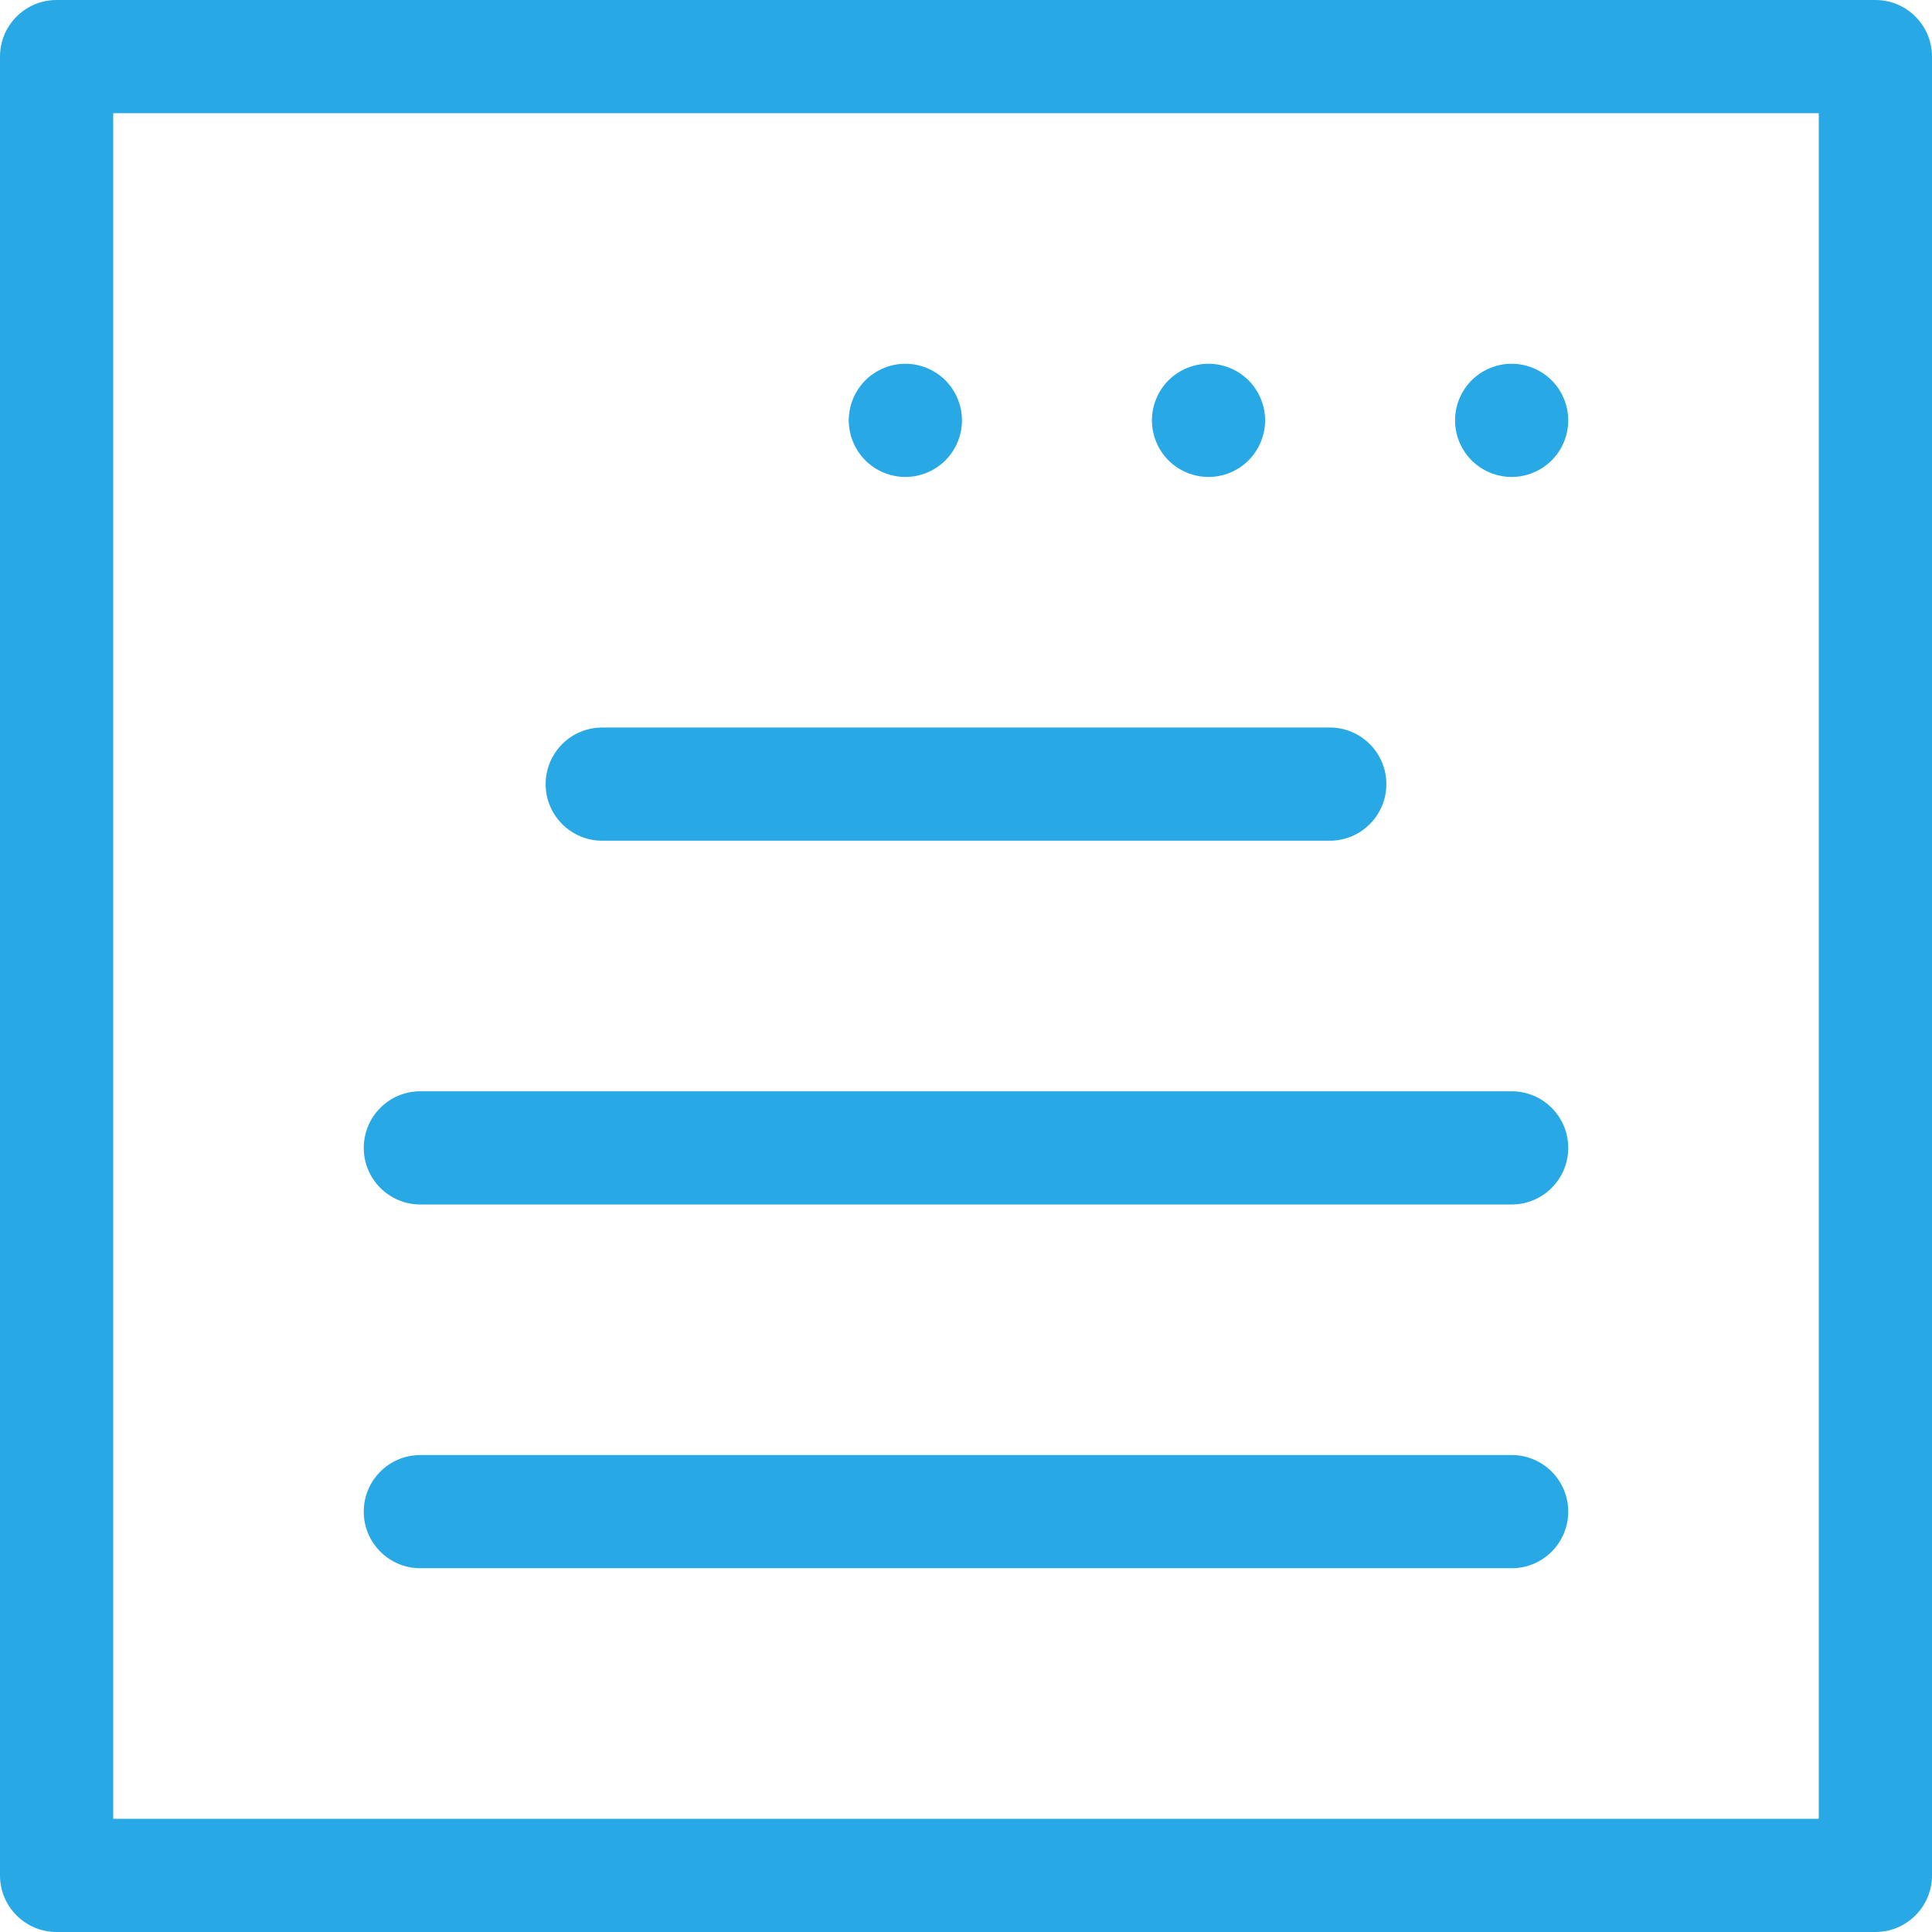
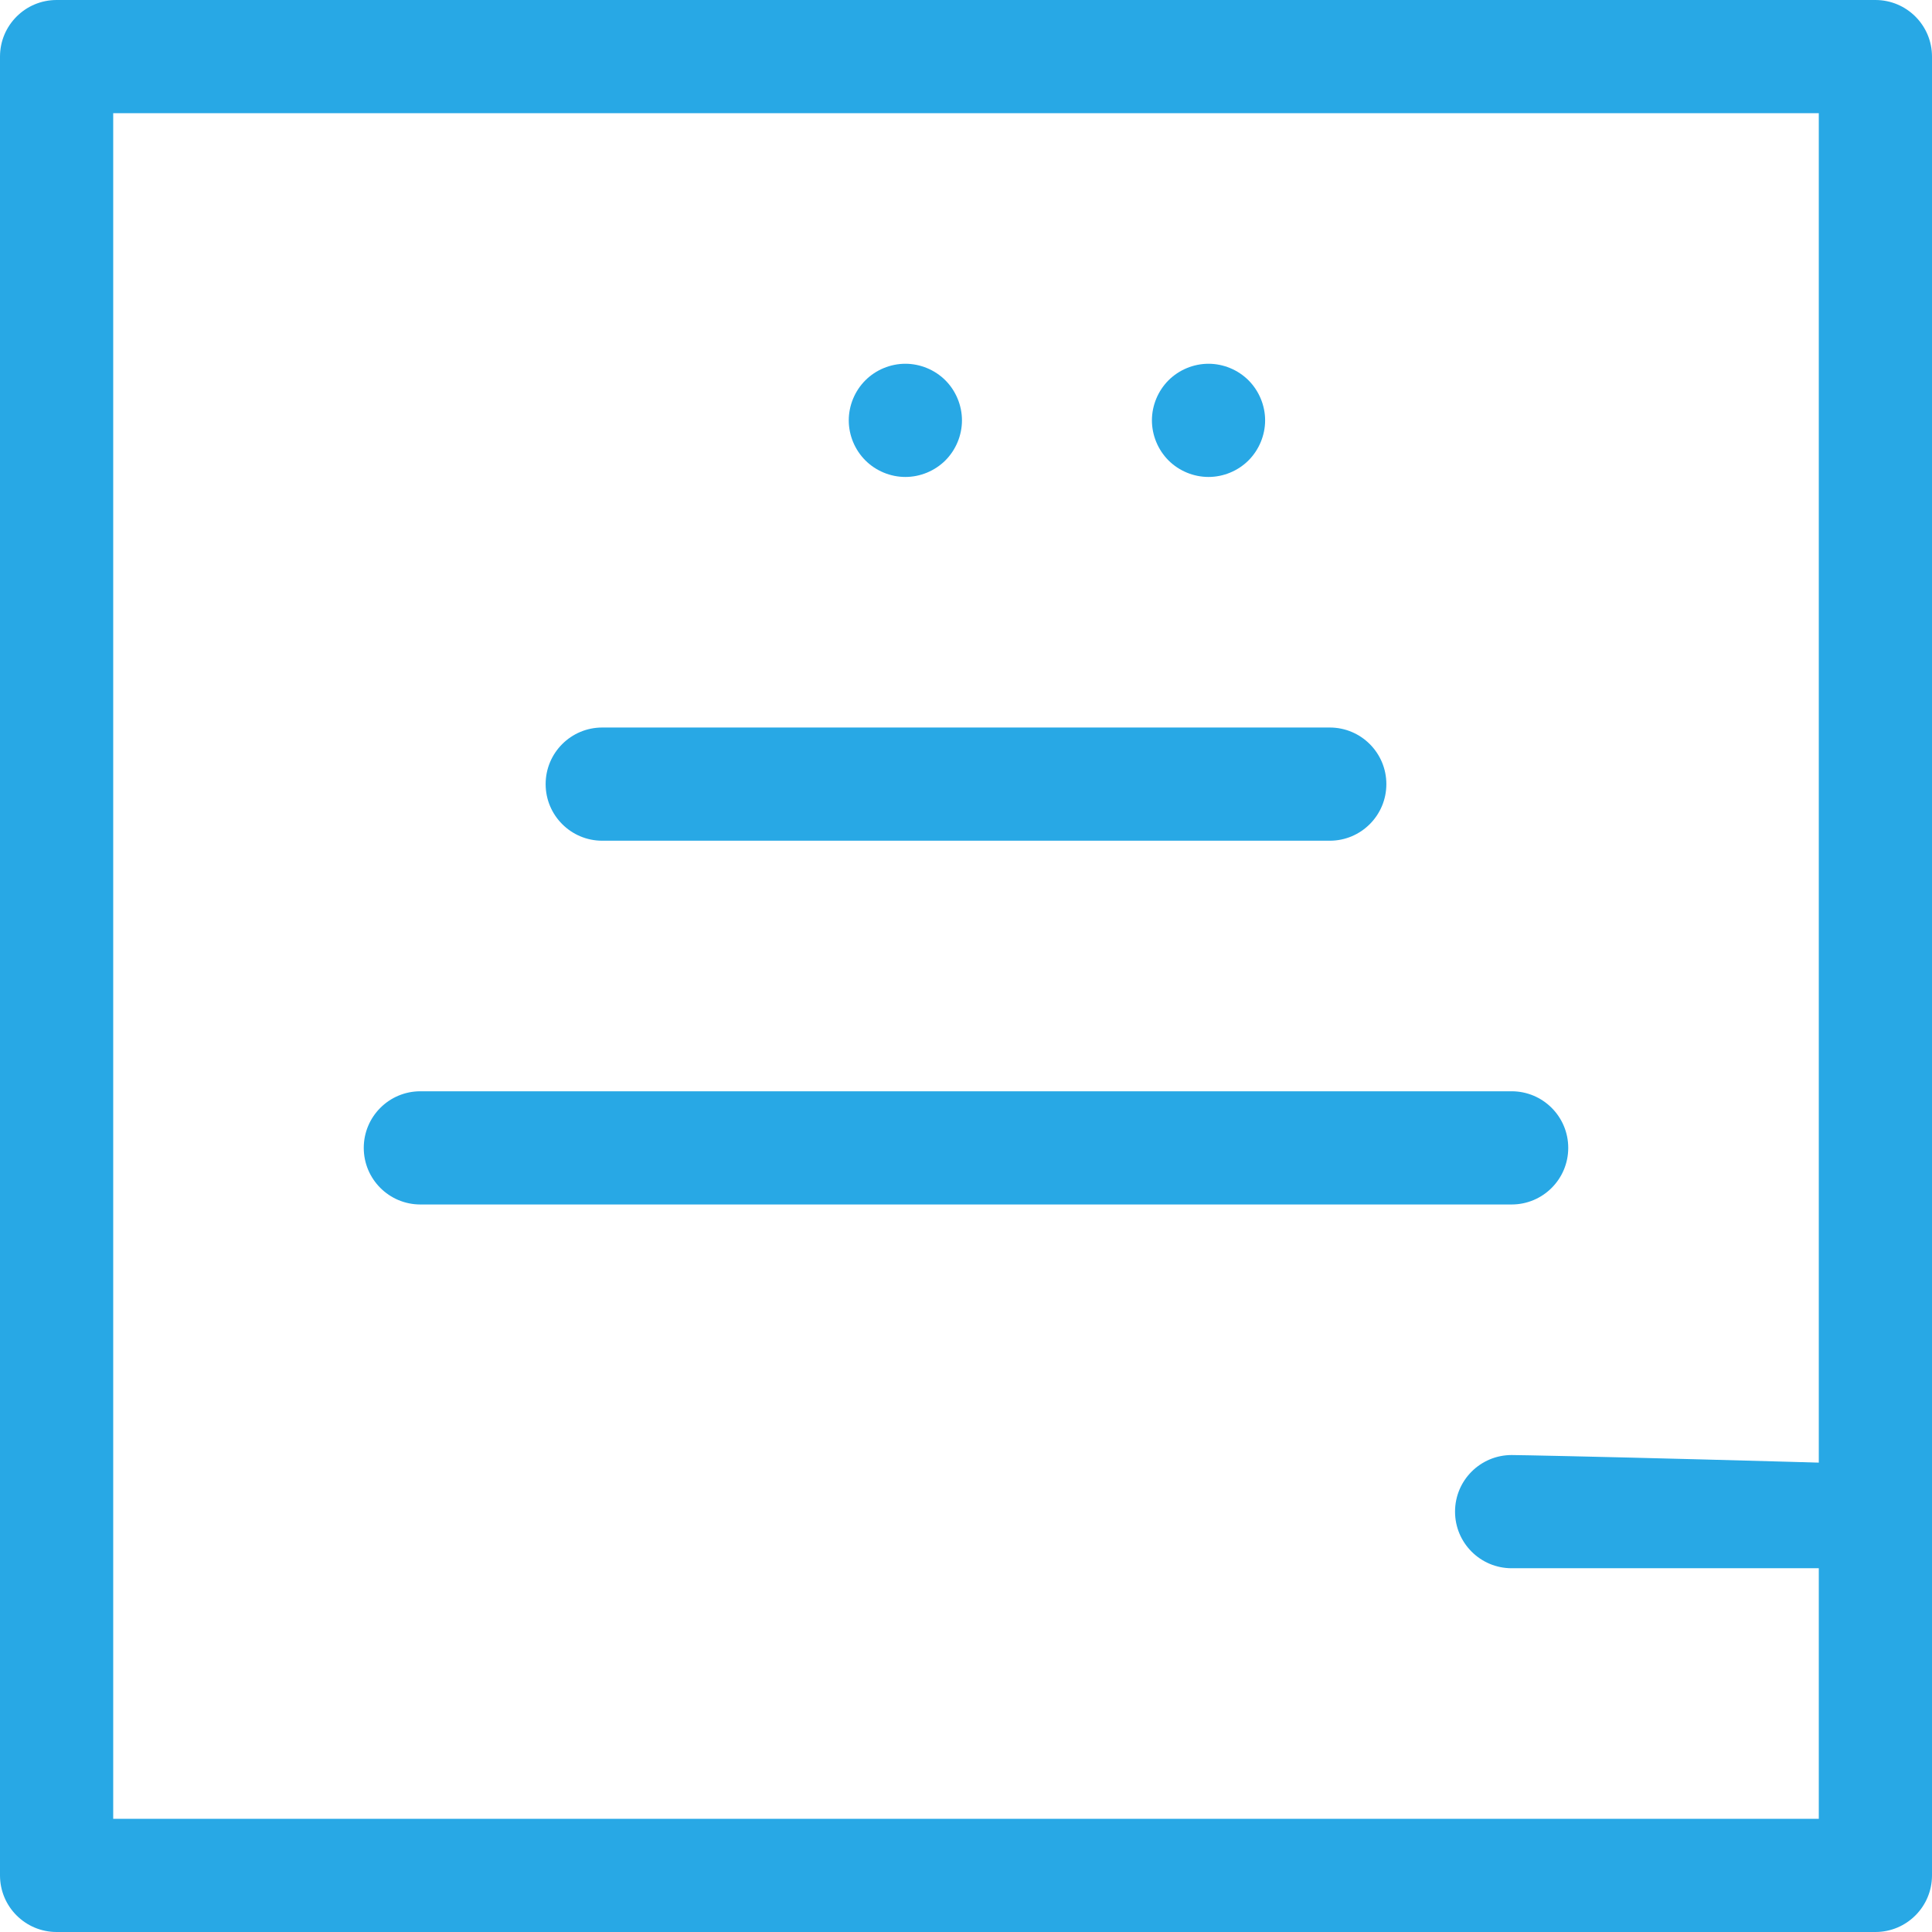
<svg xmlns="http://www.w3.org/2000/svg" version="1.1" width="512" height="512" x="0" y="0" viewBox="0 0 512 512" style="enable-background:new 0 0 512 512" xml:space="preserve" class="">
  <g>
    <g>
      <g>
        <path d="M497,0H15C6.716,0,0,6.716,0,15v482c0,8.284,6.716,15,15,15h482c8.284,0,15-6.716,15-15V15C512,6.716,505.284,0,497,0z     M482,482H30V30h452V482z" fill="#28a8e5" data-original="#000000" style="" class="" />
      </g>
    </g>
    <g>
      <g>
        <path d="M250.54,100.79c-2.79-2.79-6.66-4.391-10.61-4.391s-7.81,1.601-10.6,4.391c-2.8,2.8-4.4,6.66-4.4,10.609    c0,3.95,1.601,7.811,4.4,10.61c2.79,2.791,6.66,4.39,10.6,4.39c3.95,0,7.811-1.6,10.61-4.39c2.79-2.8,4.39-6.66,4.39-10.61    C254.93,107.45,253.33,103.589,250.54,100.79z" fill="#28a8e5" data-original="#000000" style="" class="" />
      </g>
    </g>
    <g>
      <g>
        <path d="M330.871,100.79c-2.79-2.79-6.66-4.391-10.601-4.391c-3.95,0-7.819,1.601-10.609,4.391c-2.79,2.8-4.391,6.66-4.391,10.609    c0,3.95,1.601,7.811,4.391,10.61c2.789,2.791,6.658,4.39,10.609,4.39c3.94,0,7.811-1.6,10.601-4.39    c2.79-2.8,4.399-6.66,4.399-10.61C335.27,107.45,333.661,103.589,330.871,100.79z" fill="#28a8e5" data-original="#000000" style="" class="" />
      </g>
    </g>
    <g>
      <g>
-         <path d="M411.21,100.79c-2.8-2.79-6.66-4.391-10.61-4.391c-3.95,0-7.81,1.601-10.61,4.391c-2.79,2.8-4.391,6.66-4.391,10.609    c0,3.95,1.601,7.811,4.391,10.61c2.8,2.791,6.659,4.39,10.61,4.39c3.95,0,7.811-1.6,10.61-4.39c2.79-2.8,4.39-6.66,4.39-10.61    C415.6,107.45,414,103.589,411.21,100.79z" fill="#28a8e5" data-original="#000000" style="" class="" />
-       </g>
+         </g>
    </g>
    <g>
      <g>
-         <path d="M400.6,385.6H111.4c-8.284,0-15,6.716-15,15s6.716,15,15,15h289.2c8.284,0,15-6.716,15-15S408.884,385.6,400.6,385.6z" fill="#28a8e5" data-original="#000000" style="" class="" />
+         <path d="M400.6,385.6c-8.284,0-15,6.716-15,15s6.716,15,15,15h289.2c8.284,0,15-6.716,15-15S408.884,385.6,400.6,385.6z" fill="#28a8e5" data-original="#000000" style="" class="" />
      </g>
    </g>
    <g>
      <g>
        <path d="M400.6,289.199H111.4c-8.284,0-15,6.716-15,15s6.716,15,15,15h289.2c8.284,0,15-6.716,15-15    S408.884,289.199,400.6,289.199z" fill="#28a8e5" data-original="#000000" style="" class="" />
      </g>
    </g>
    <g>
      <g>
        <path d="M352.4,192.8H159.6c-8.284,0-15,6.716-15,15s6.715,15,15,15h192.8c8.284,0,15-6.716,15-15S360.684,192.8,352.4,192.8z" fill="#28a8e5" data-original="#000000" style="" class="" />
      </g>
    </g>
    <g>
</g>
    <g>
</g>
    <g>
</g>
    <g>
</g>
    <g>
</g>
    <g>
</g>
    <g>
</g>
    <g>
</g>
    <g>
</g>
    <g>
</g>
    <g>
</g>
    <g>
</g>
    <g>
</g>
    <g>
</g>
    <g>
</g>
  </g>
</svg>